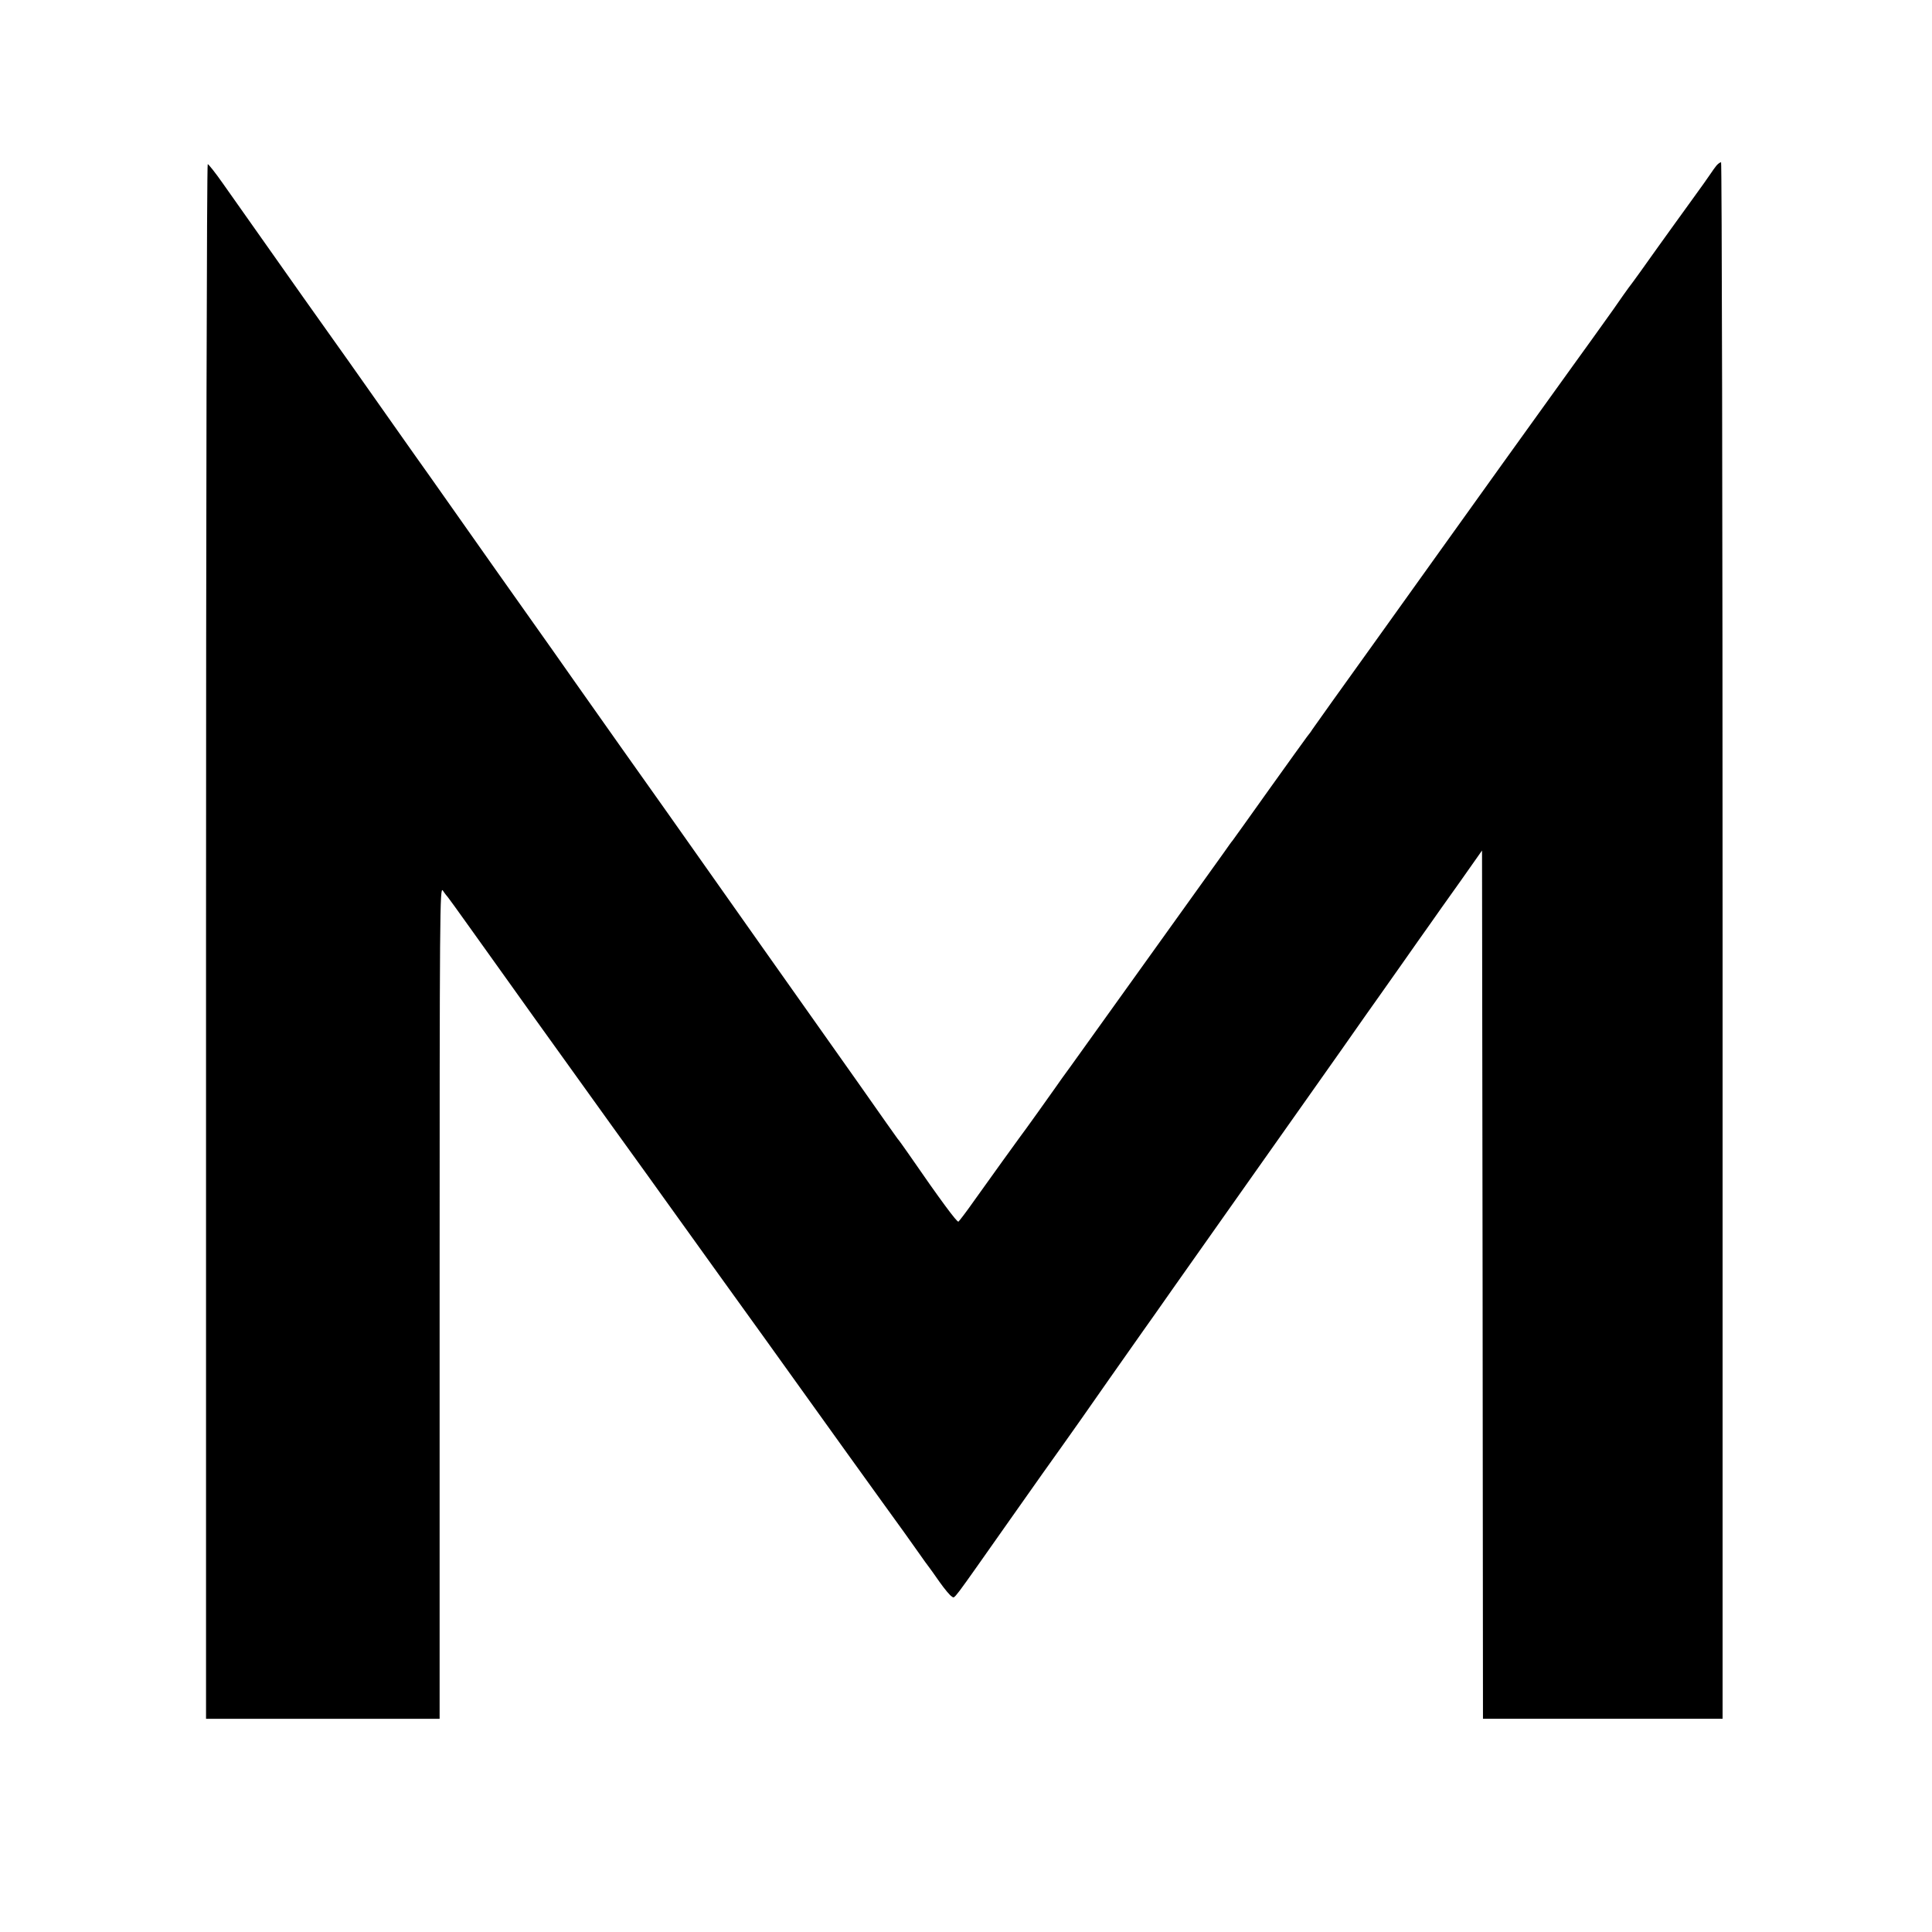
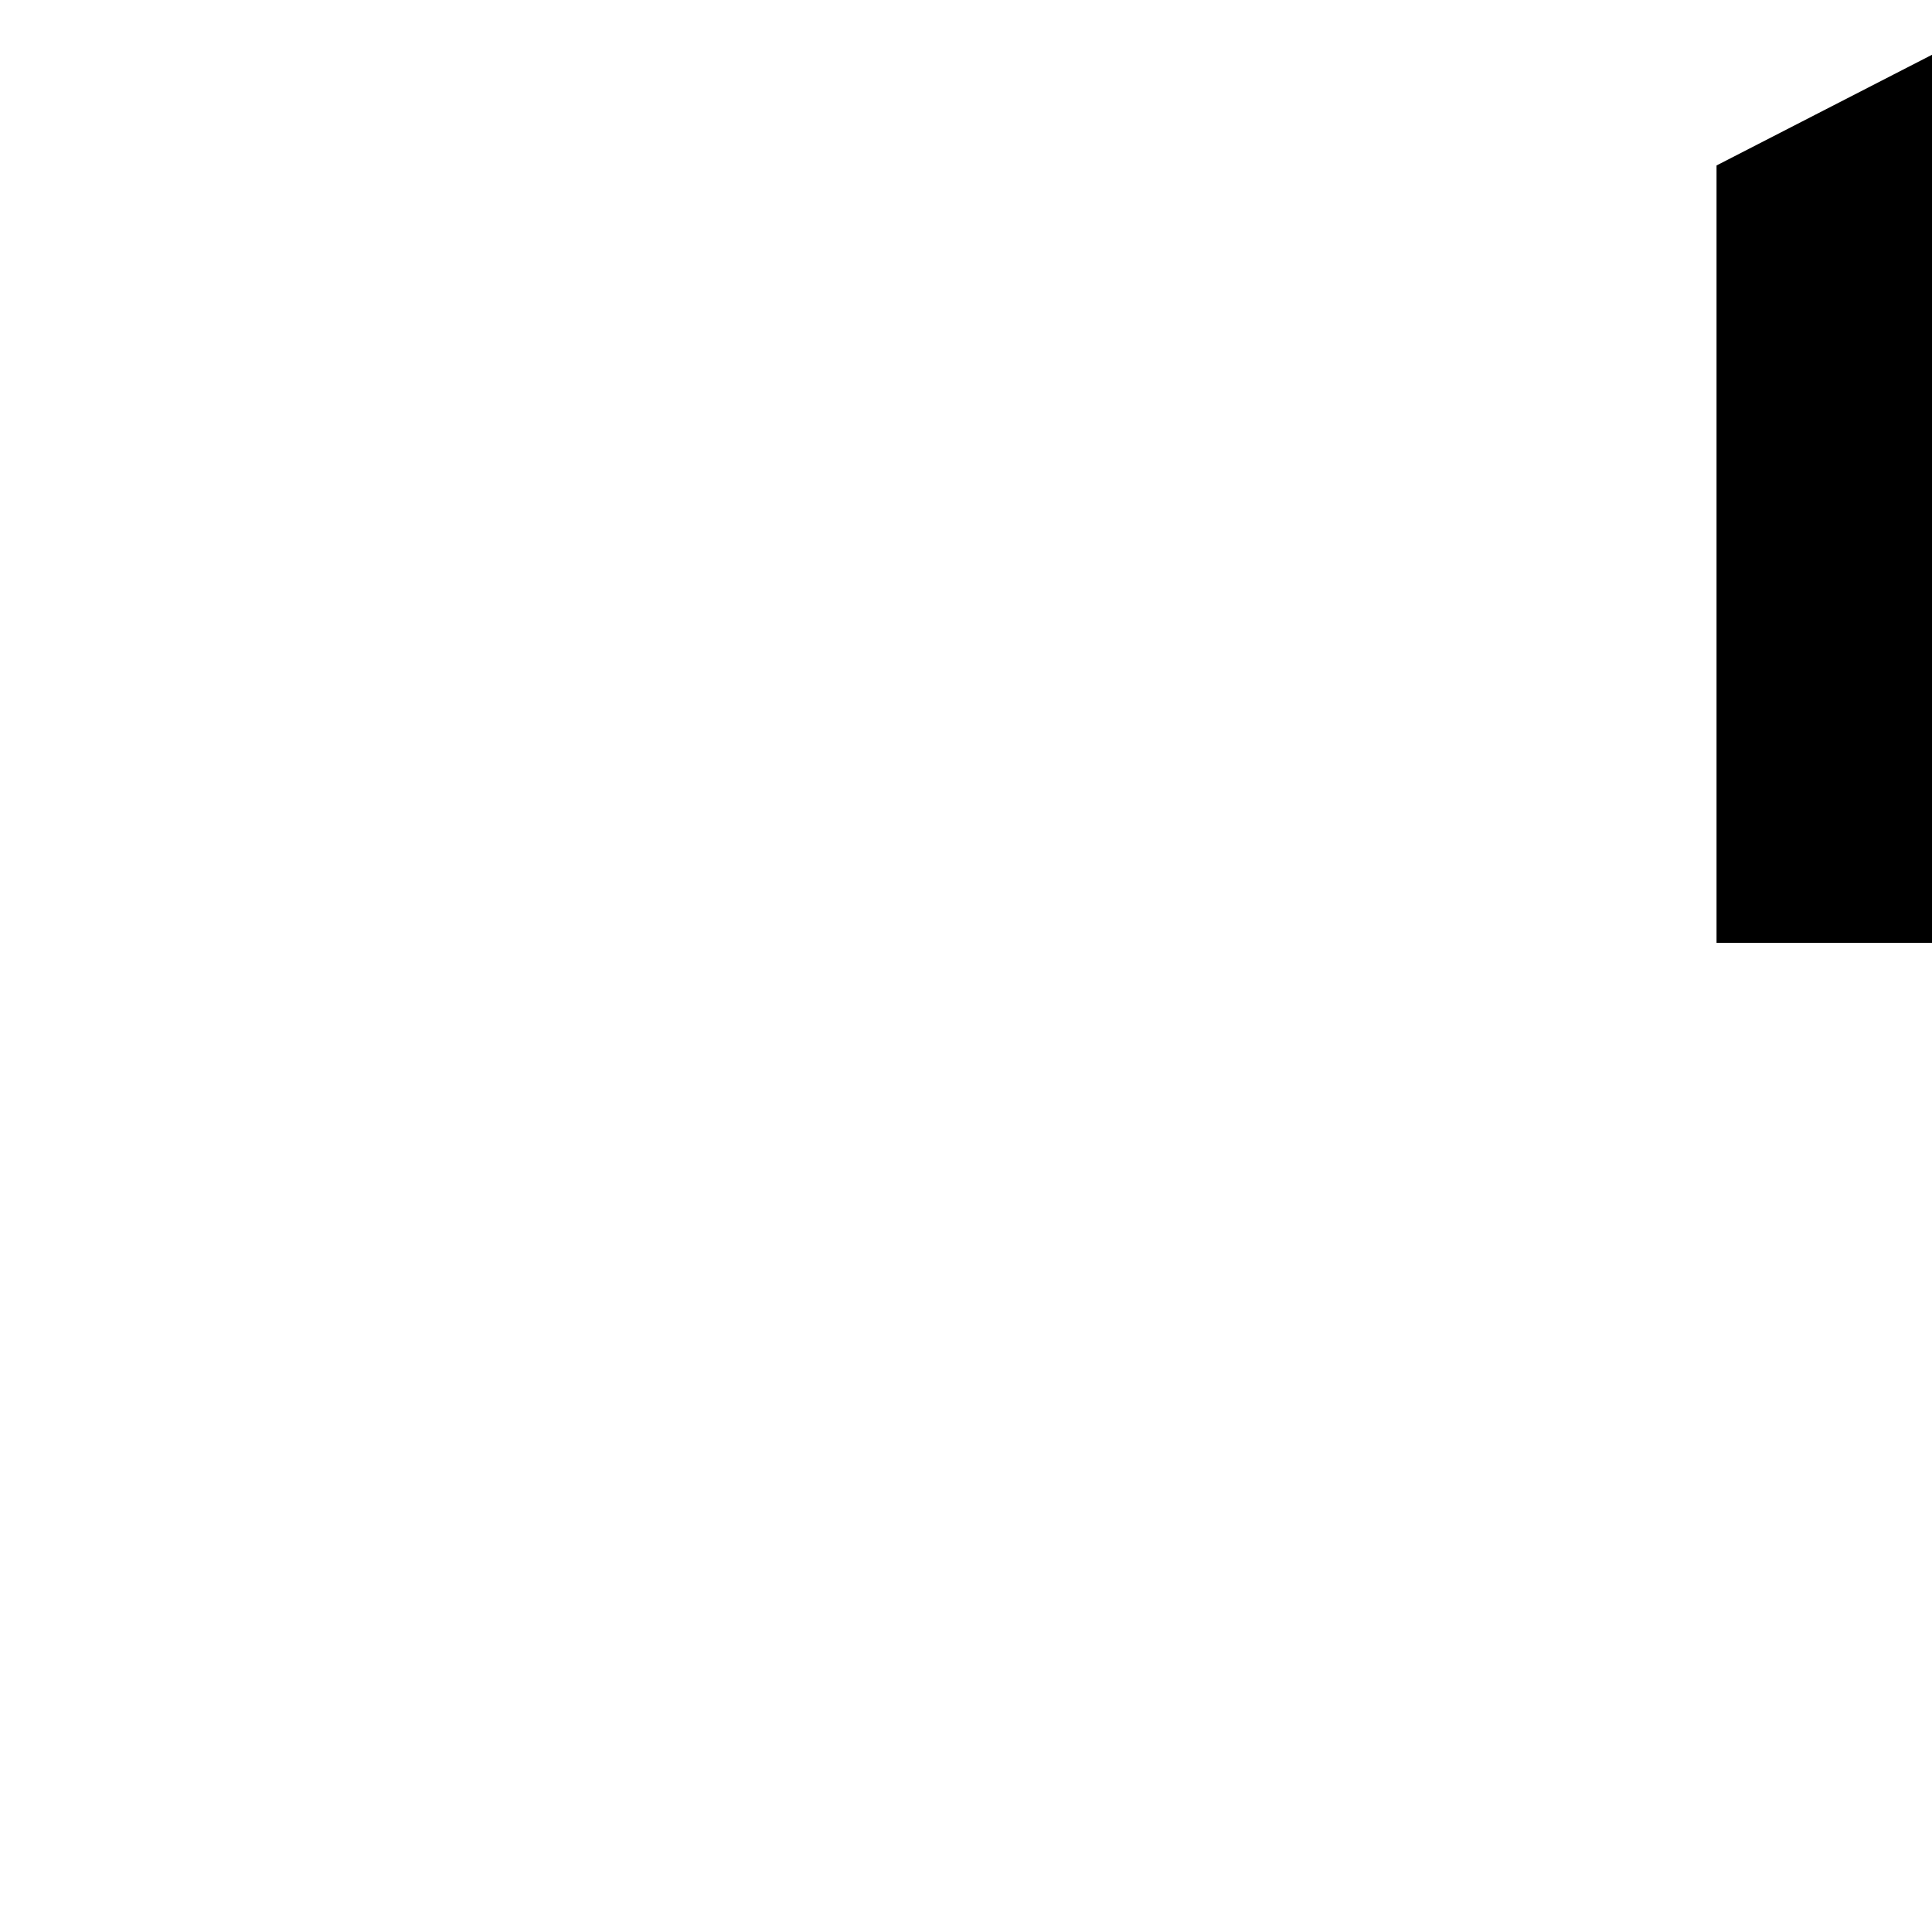
<svg xmlns="http://www.w3.org/2000/svg" version="1.0" width="1024pt" height="1024pt" viewBox="0 0 1024 1024" preserveAspectRatio="xMidYMid meet">
  <g transform="translate(0,1024) scale(0.1,-0.1)" fill="#000000" stroke="none">
-     <path d="M9098 9363 c-8 -10 -22 -29 -31 -43 -9 -14 -56 -80 -104 -146 -49 -67 -126 -175 -173 -240 -74 -104 -133 -187 -158 -219 -4 -5 -41 -57 -81 -115 -72 -101 -158 -221 -219 -305 -16 -22 -179 -249 -363 -505 -183 -256 -484 -675 -668 -933 -185 -257 -340 -475 -346 -484 -5 -9 -18 -26 -27 -37 -9 -12 -100 -138 -202 -281 -102 -143 -188 -264 -193 -270 -5 -5 -26 -35 -47 -65 -32 -44 -496 -692 -810 -1130 -34 -46 -68 -94 -76 -106 -20 -29 -182 -256 -193 -269 -11 -14 -158 -219 -246 -342 -40 -57 -77 -105 -81 -108 -7 -5 -94 112 -265 360 -27 39 -53 75 -58 80 -7 9 -88 124 -208 295 -25 36 -254 360 -509 720 -254 360 -483 684 -508 720 -26 36 -134 189 -241 340 -107 151 -215 304 -240 340 -64 92 -198 281 -215 305 -14 19 -353 499 -554 785 -53 74 -114 161 -136 192 -23 32 -106 150 -186 264 -80 113 -163 232 -186 263 -22 31 -96 135 -164 231 -111 157 -200 284 -429 608 -39 56 -76 102 -80 102 -5 0 -9 -1854 -9 -4120 l0 -4120 619 0 619 0 0 2207 c0 2085 1 2206 17 2183 9 -14 22 -30 28 -37 8 -9 167 -232 385 -537 25 -35 104 -146 177 -247 73 -101 211 -294 308 -429 97 -135 183 -254 191 -265 8 -11 47 -65 86 -120 39 -55 174 -242 298 -415 125 -173 332 -461 460 -640 128 -179 303 -422 388 -540 86 -118 176 -244 201 -280 25 -36 49 -69 54 -75 4 -5 30 -41 57 -80 27 -38 56 -73 65 -77 17 -10 -9 -43 308 407 124 176 249 353 279 394 29 41 74 104 99 140 42 61 246 351 327 466 20 28 93 131 162 230 146 206 684 970 706 1000 8 11 92 130 187 265 94 135 180 256 190 270 10 14 67 95 127 180 60 85 126 180 148 210 21 30 92 131 158 223 l119 169 3 -2301 2 -2301 635 0 635 0 0 4125 c0 2269 -4 4125 -8 4125 -5 0 -16 -8 -24 -17z" />
+     <path d="M9098 9363 l0 -4120 619 0 619 0 0 2207 c0 2085 1 2206 17 2183 9 -14 22 -30 28 -37 8 -9 167 -232 385 -537 25 -35 104 -146 177 -247 73 -101 211 -294 308 -429 97 -135 183 -254 191 -265 8 -11 47 -65 86 -120 39 -55 174 -242 298 -415 125 -173 332 -461 460 -640 128 -179 303 -422 388 -540 86 -118 176 -244 201 -280 25 -36 49 -69 54 -75 4 -5 30 -41 57 -80 27 -38 56 -73 65 -77 17 -10 -9 -43 308 407 124 176 249 353 279 394 29 41 74 104 99 140 42 61 246 351 327 466 20 28 93 131 162 230 146 206 684 970 706 1000 8 11 92 130 187 265 94 135 180 256 190 270 10 14 67 95 127 180 60 85 126 180 148 210 21 30 92 131 158 223 l119 169 3 -2301 2 -2301 635 0 635 0 0 4125 c0 2269 -4 4125 -8 4125 -5 0 -16 -8 -24 -17z" />
  </g>
</svg>